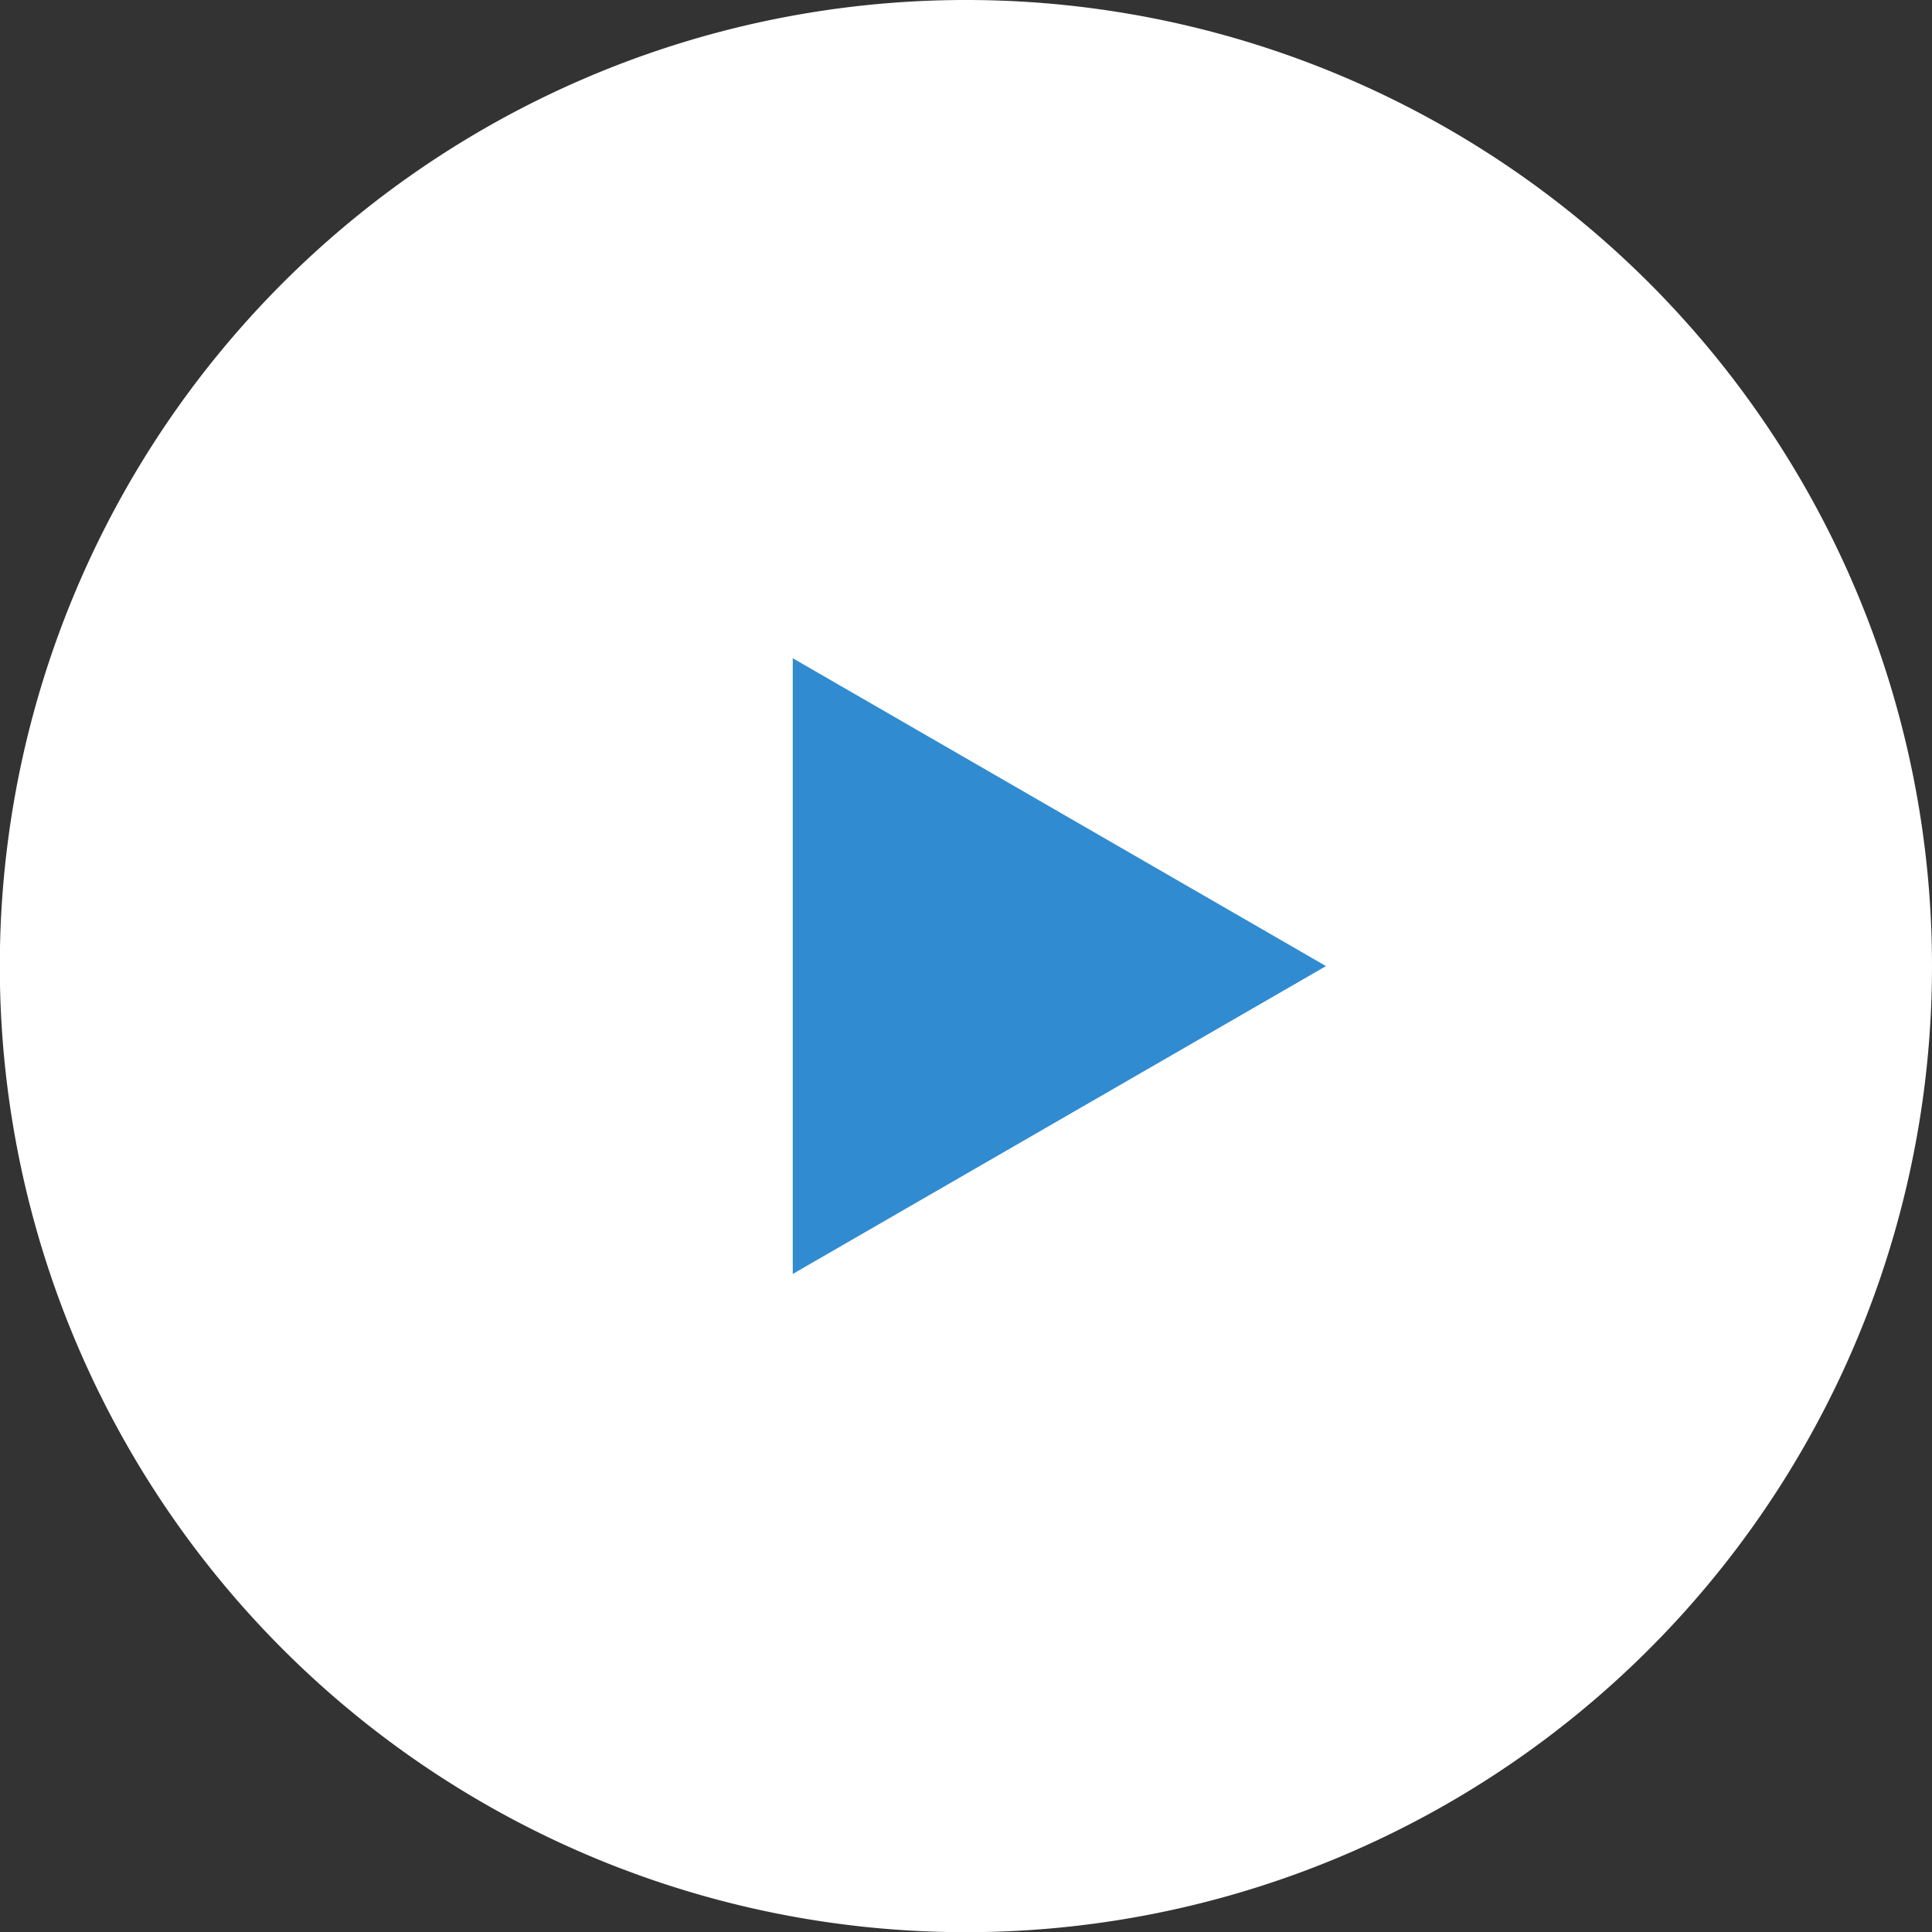
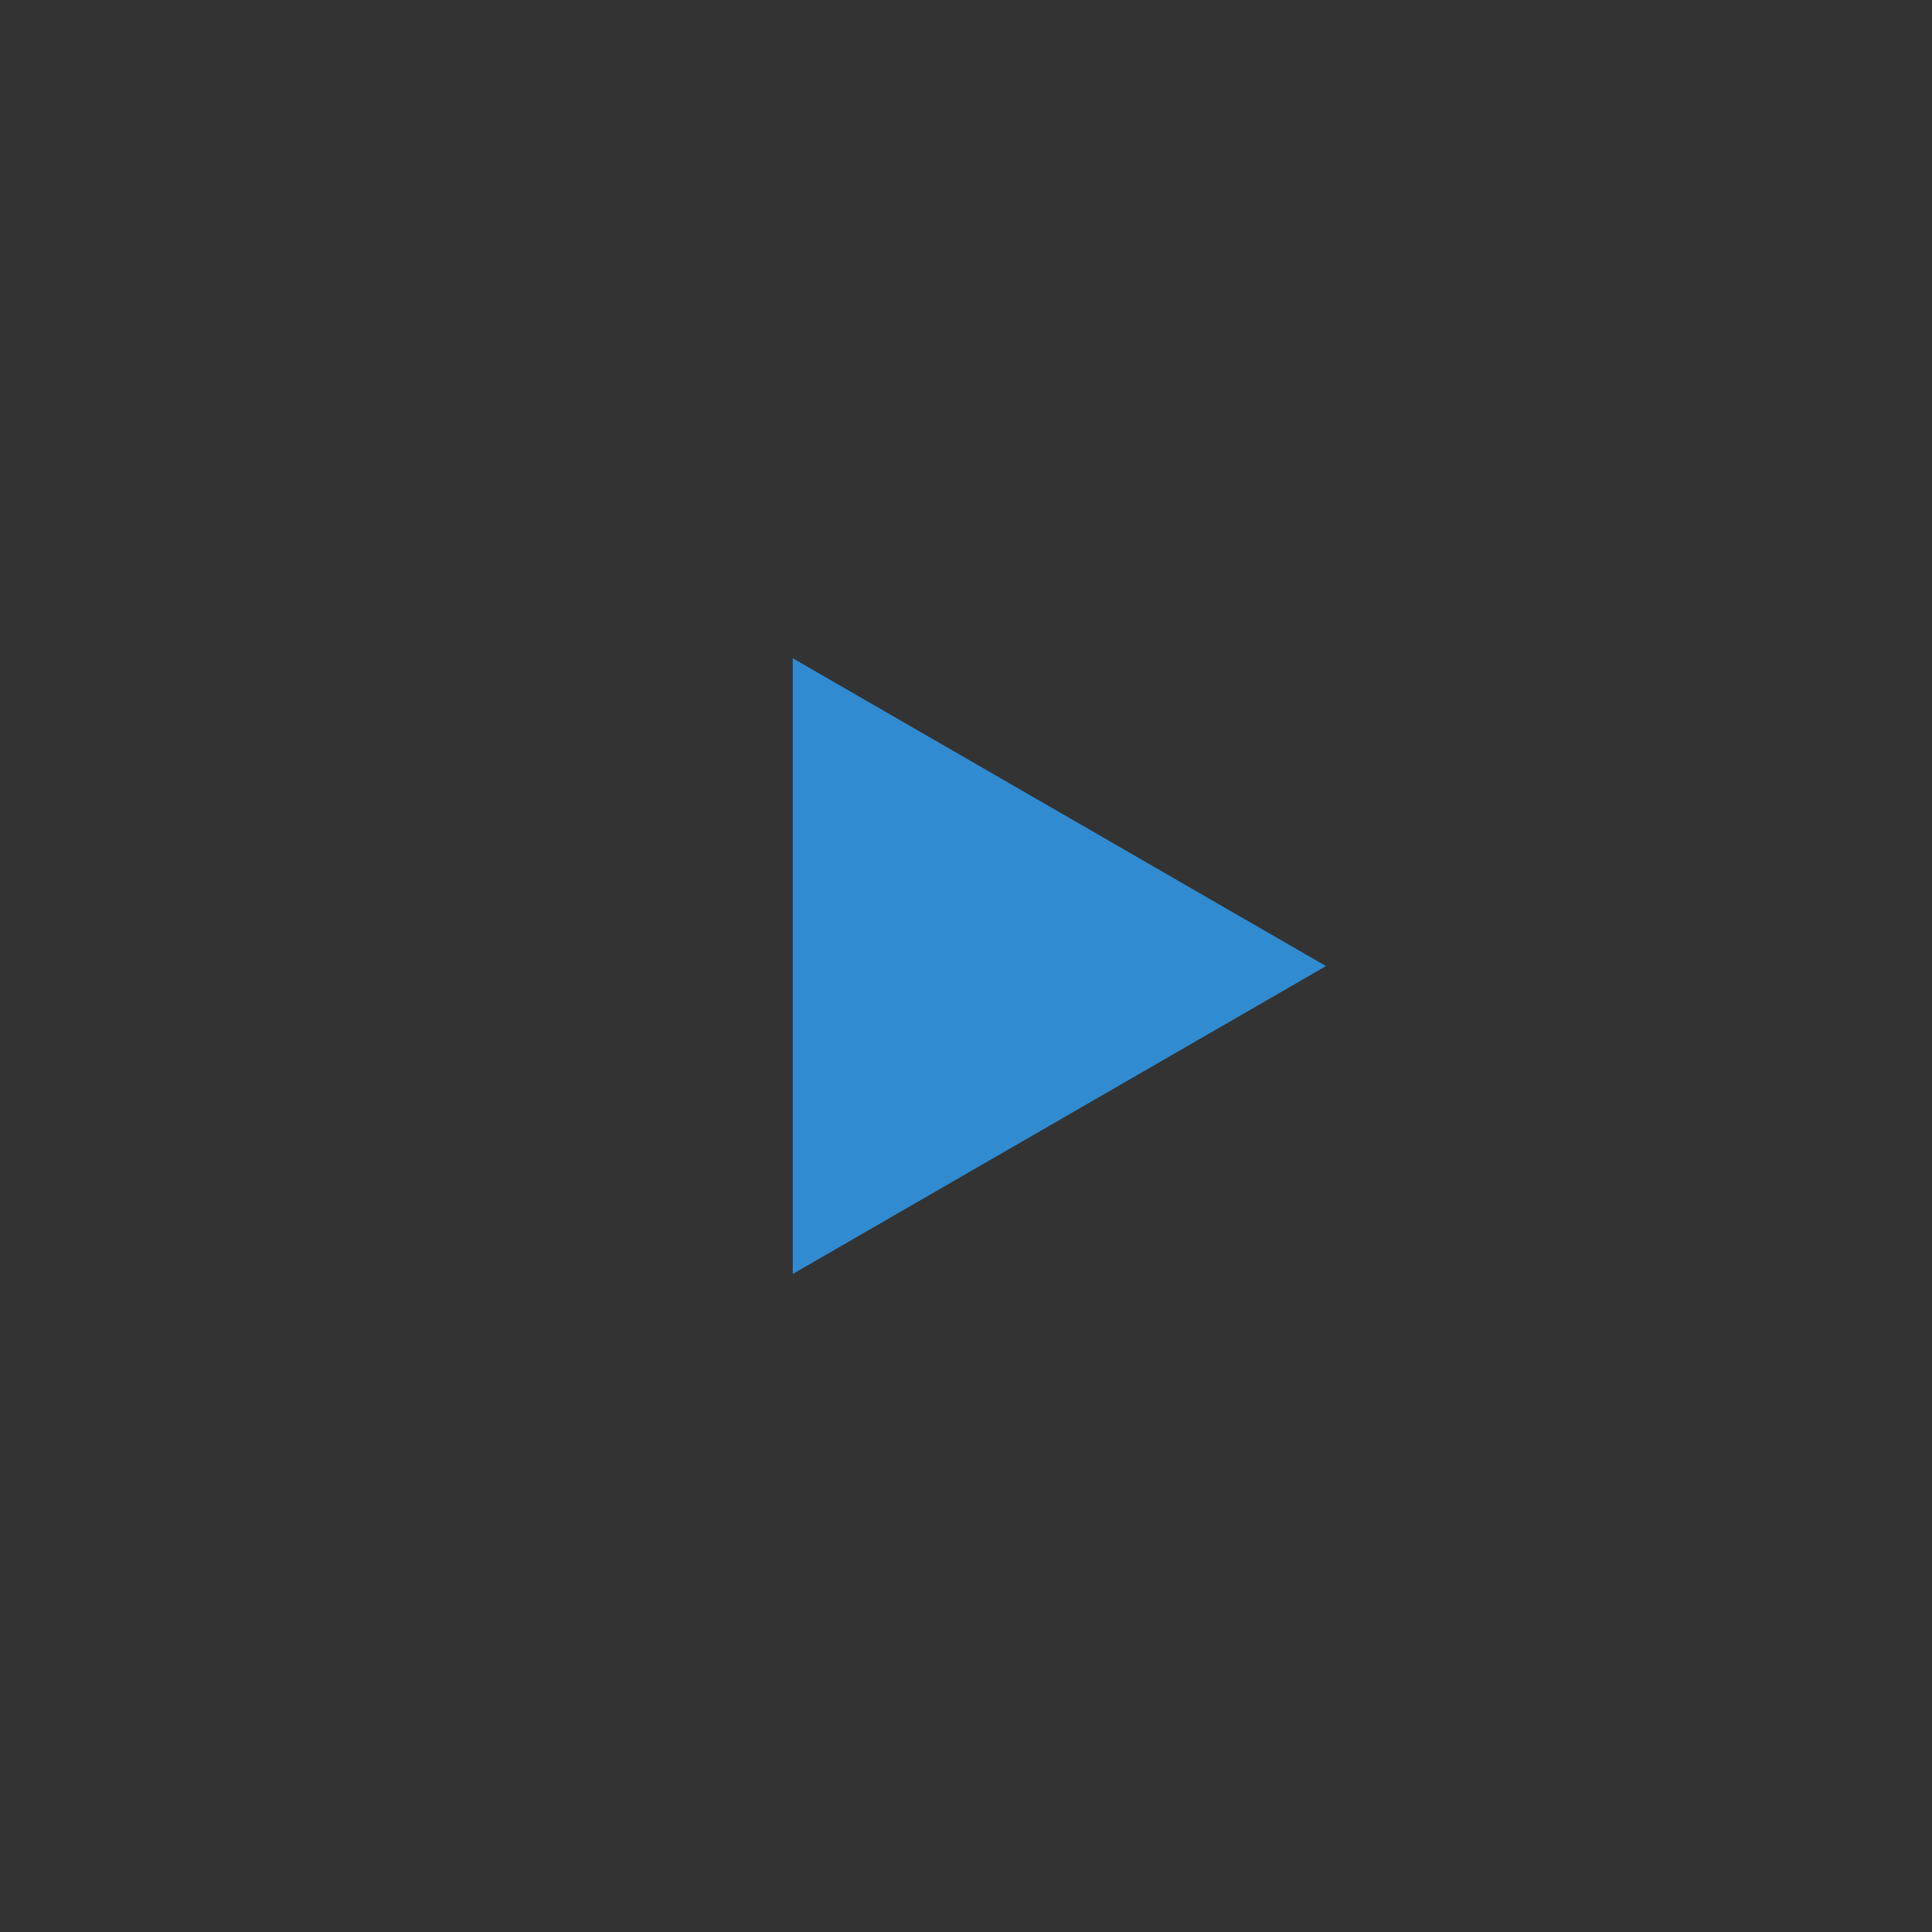
<svg xmlns="http://www.w3.org/2000/svg" viewBox="0 0 103.55 103.55">
  <rect x="0" y="0" width="103.55" height="103.55" fill="#333333" stroke="none" />
  <defs>
    <style>.cls-1{fill:#fff;}.cls-2{fill:#308bd1;}</style>
  </defs>
  <title>アセット 1</title>
  <g id="レイヤー_2" data-name="レイヤー 2">
    <g id="Layer_1" data-name="Layer 1">
-       <path class="cls-1" d="M103.55,51.78A51.78,51.78,0,1,1,51.78,0,51.77,51.77,0,0,1,103.55,51.78Z" />
      <polygon class="cls-2" points="42.49 35.28 71.07 51.78 42.49 68.28 42.49 35.28" />
    </g>
  </g>
</svg>